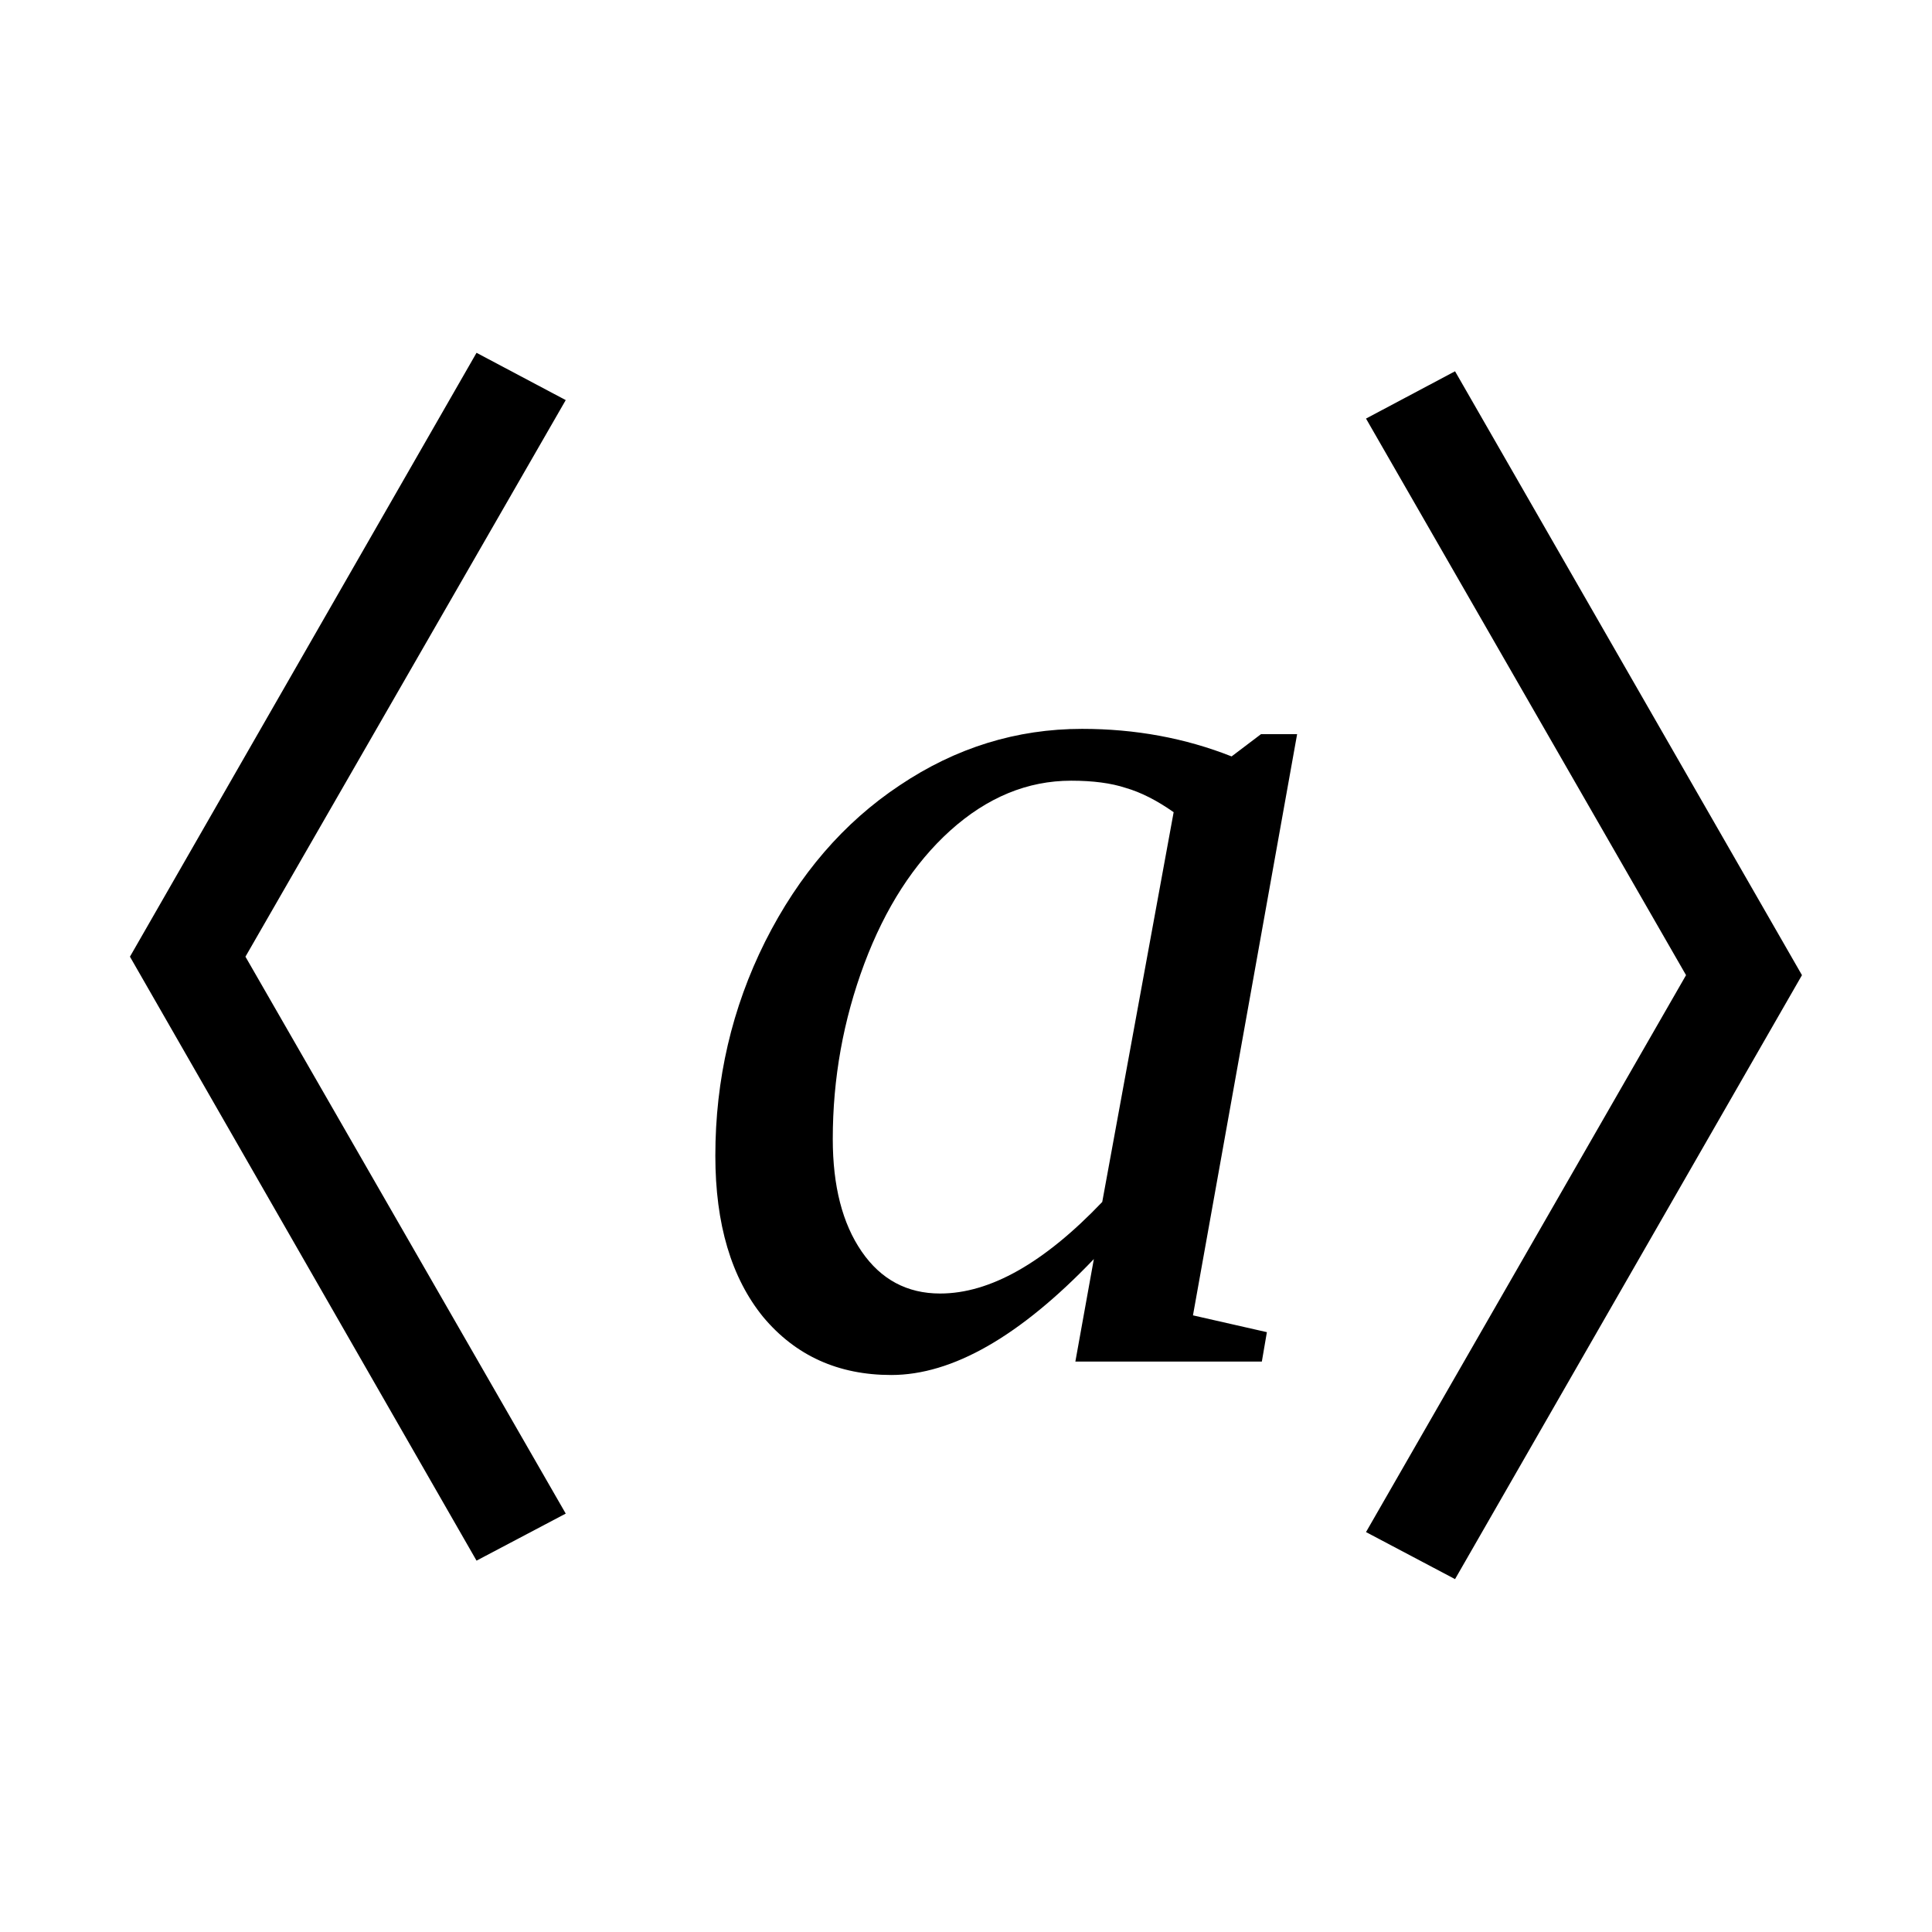
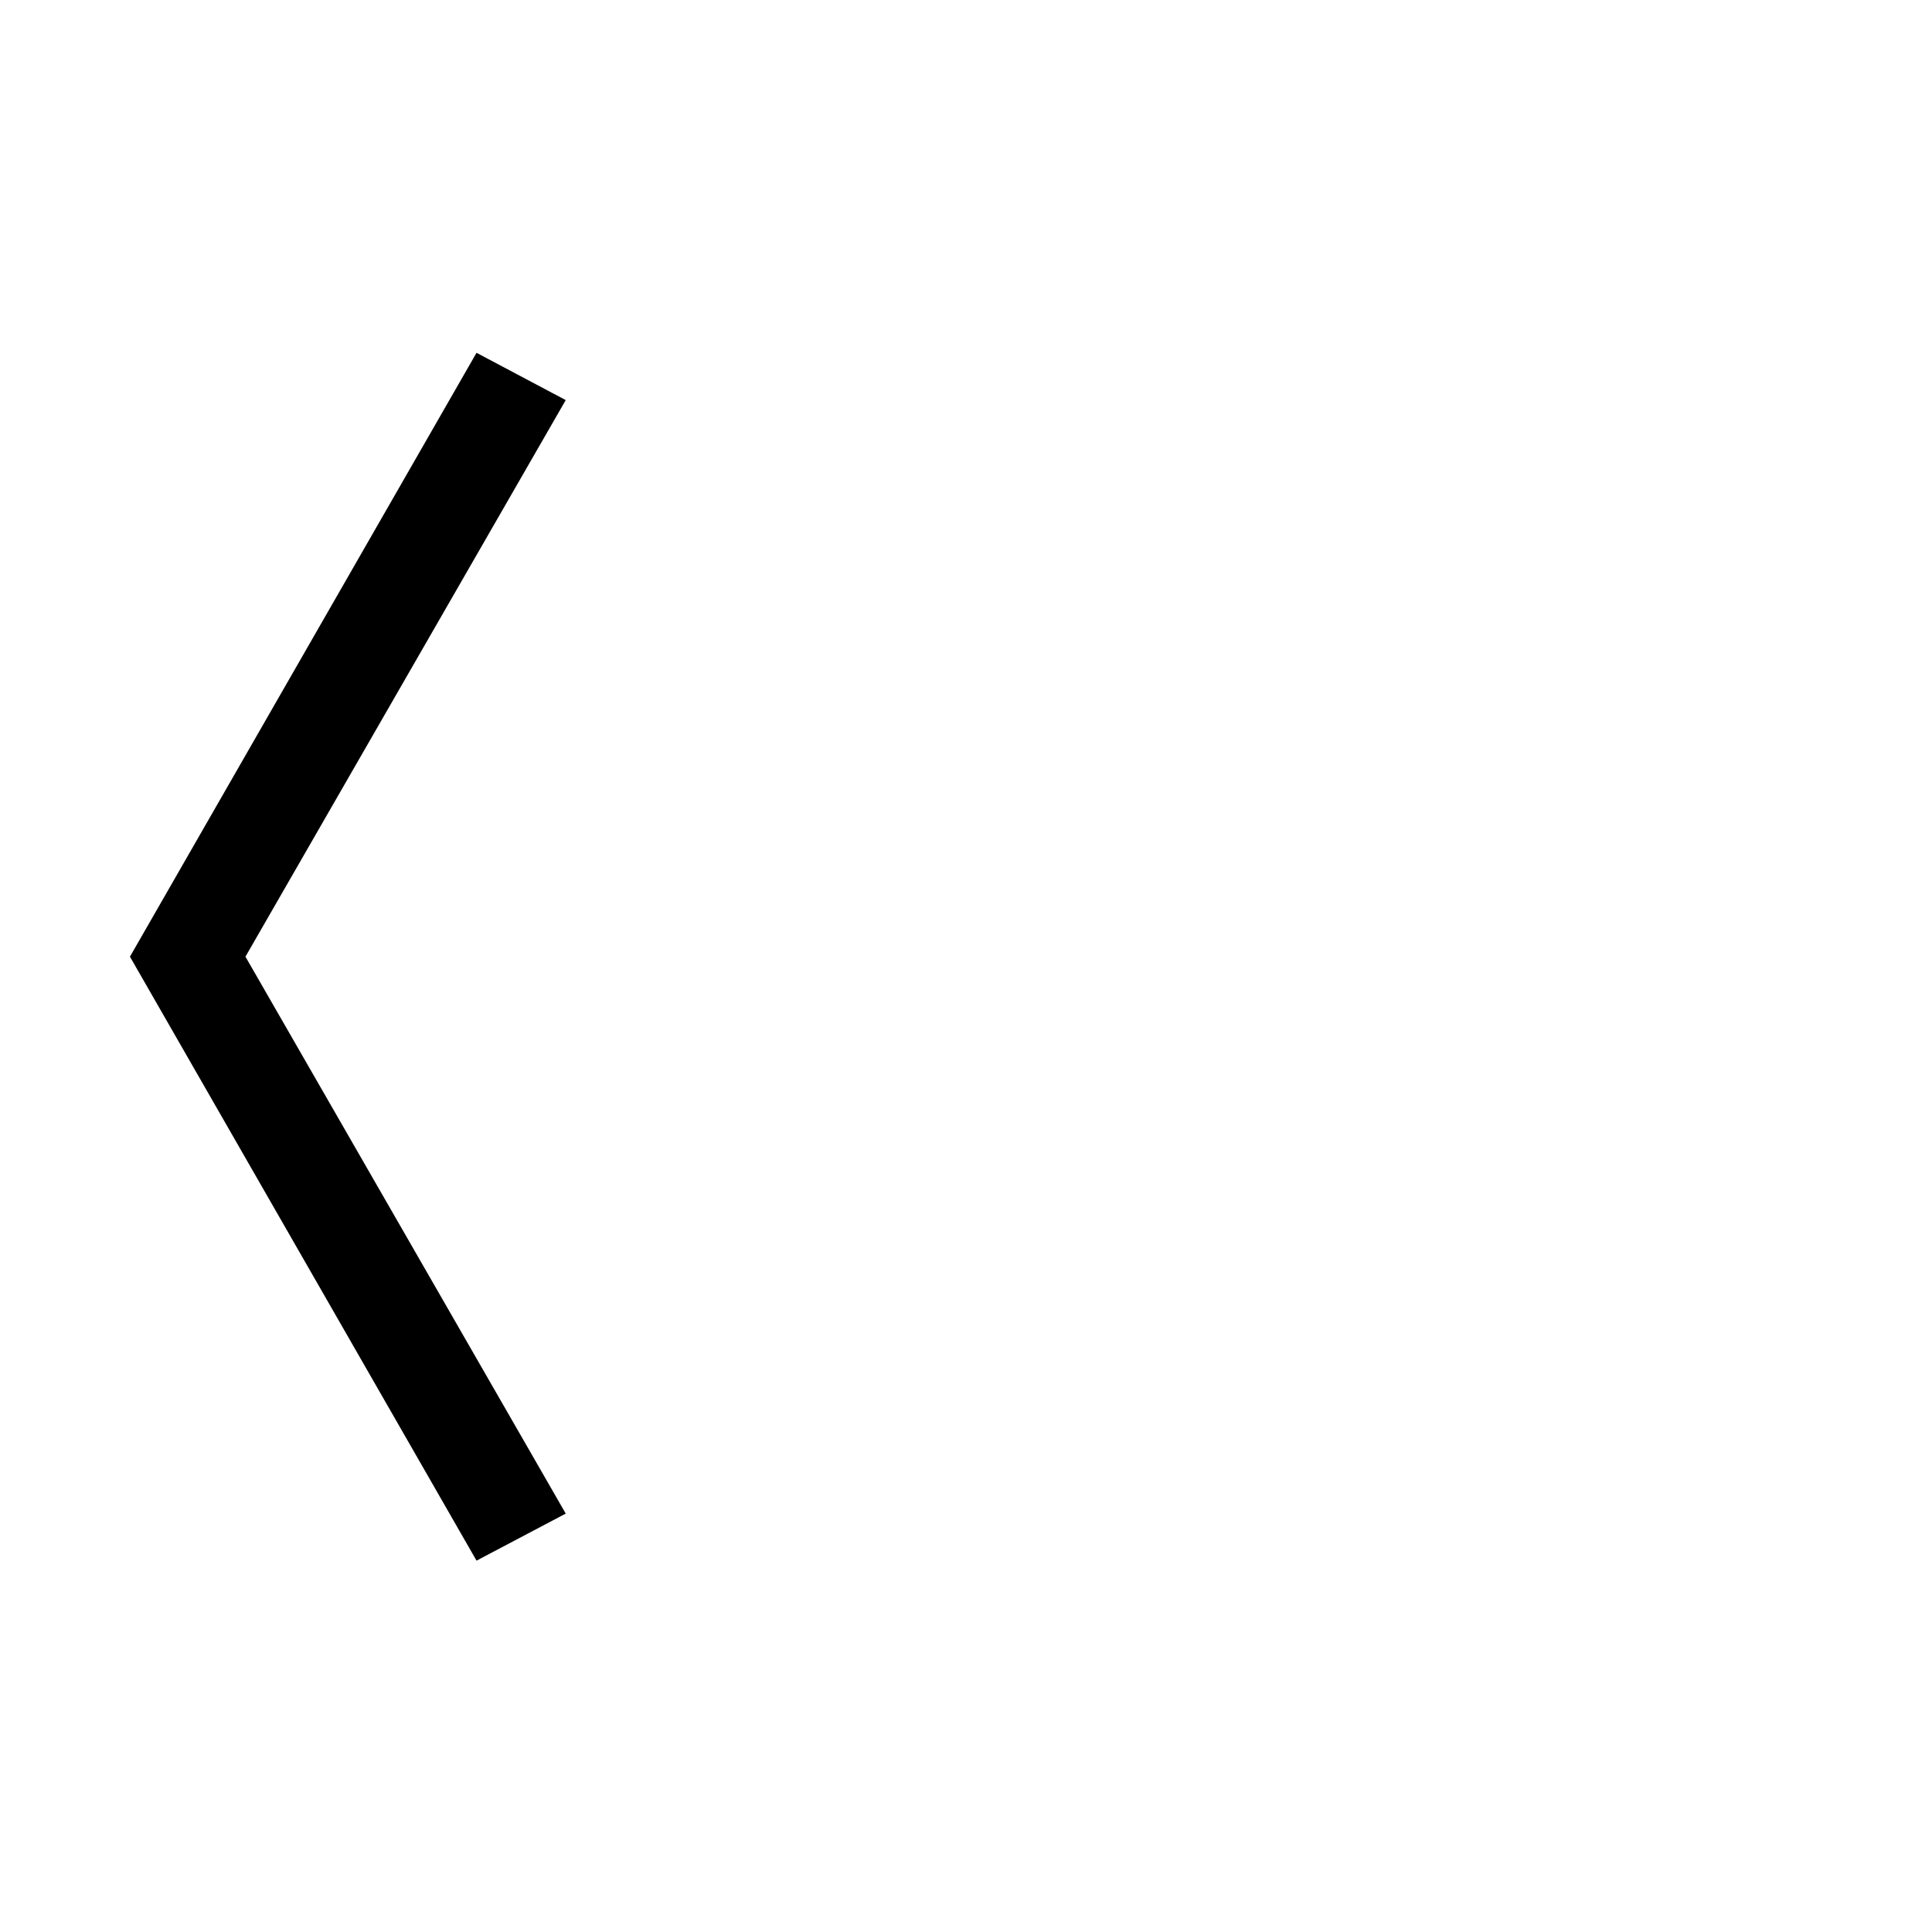
<svg xmlns="http://www.w3.org/2000/svg" xmlns:ns1="http://sodipodi.sourceforge.net/DTD/sodipodi-0.dtd" xmlns:ns2="http://www.inkscape.org/namespaces/inkscape" version="1.1" id="svg158" ns1:docname="al21803.svg" width="23" height="23" ns2:version="0.92.4 (5da689c313, 2019-01-14)">
  <defs id="defs162" />
  <ns1:namedview pagecolor="#ffffff" bordercolor="#666666" borderopacity="1" objecttolerance="10" gridtolerance="10" guidetolerance="10" ns2:pageopacity="0" ns2:pageshadow="2" ns2:window-width="1920" ns2:window-height="995" id="namedview160" showgrid="false" fit-margin-top="0" fit-margin-left="0" fit-margin-right="0" fit-margin-bottom="0" ns2:zoom="2.36" ns2:cx="-31.01181" ns2:cy="-33.67" ns2:window-x="0" ns2:window-y="0" ns2:window-maximized="1" ns2:current-layer="svg158" />
  <path d="m 5.673,4.2 1.062,0.563 -3.813,6.626 3.813,6.63 -1.062,0.56 -4.126,-7.19 z" id="path152" ns2:connector-curvature="0" />
-   <path d="m 17.322,18.799 -1.06,-0.56 3.81,-6.63 -3.81,-6.626 1.06,-0.563 4.13,7.189 z" id="path154" ns2:connector-curvature="0" />
-   <path d="m 14.202,15.659 0.88,0.2 -0.06,0.35 h -2.22 l 0.22,-1.22 q -1.32,1.38 -2.412,1.38 -0.946,0 -1.524,-0.69 -0.57,-0.7 -0.57,-1.92 0,-1.363 0.593,-2.55 0.602,-1.196 1.602,-1.86 1.001,-0.672 2.171,-0.672 0.95,0 1.78,0.328 l 0.35,-0.265 h 0.43 z m -0.23,-5.99 q -0.3,-0.211 -0.57,-0.289 -0.26,-0.086 -0.65,-0.086 -0.78,0 -1.44,0.594 -0.648,0.586 -1.023,1.586 -0.375,1.005 -0.375,2.085 0,0.84 0.344,1.34 0.344,0.5 0.934,0.5 0.89,0 1.93,-1.09 z" id="path156" ns2:connector-curvature="0" />
</svg>